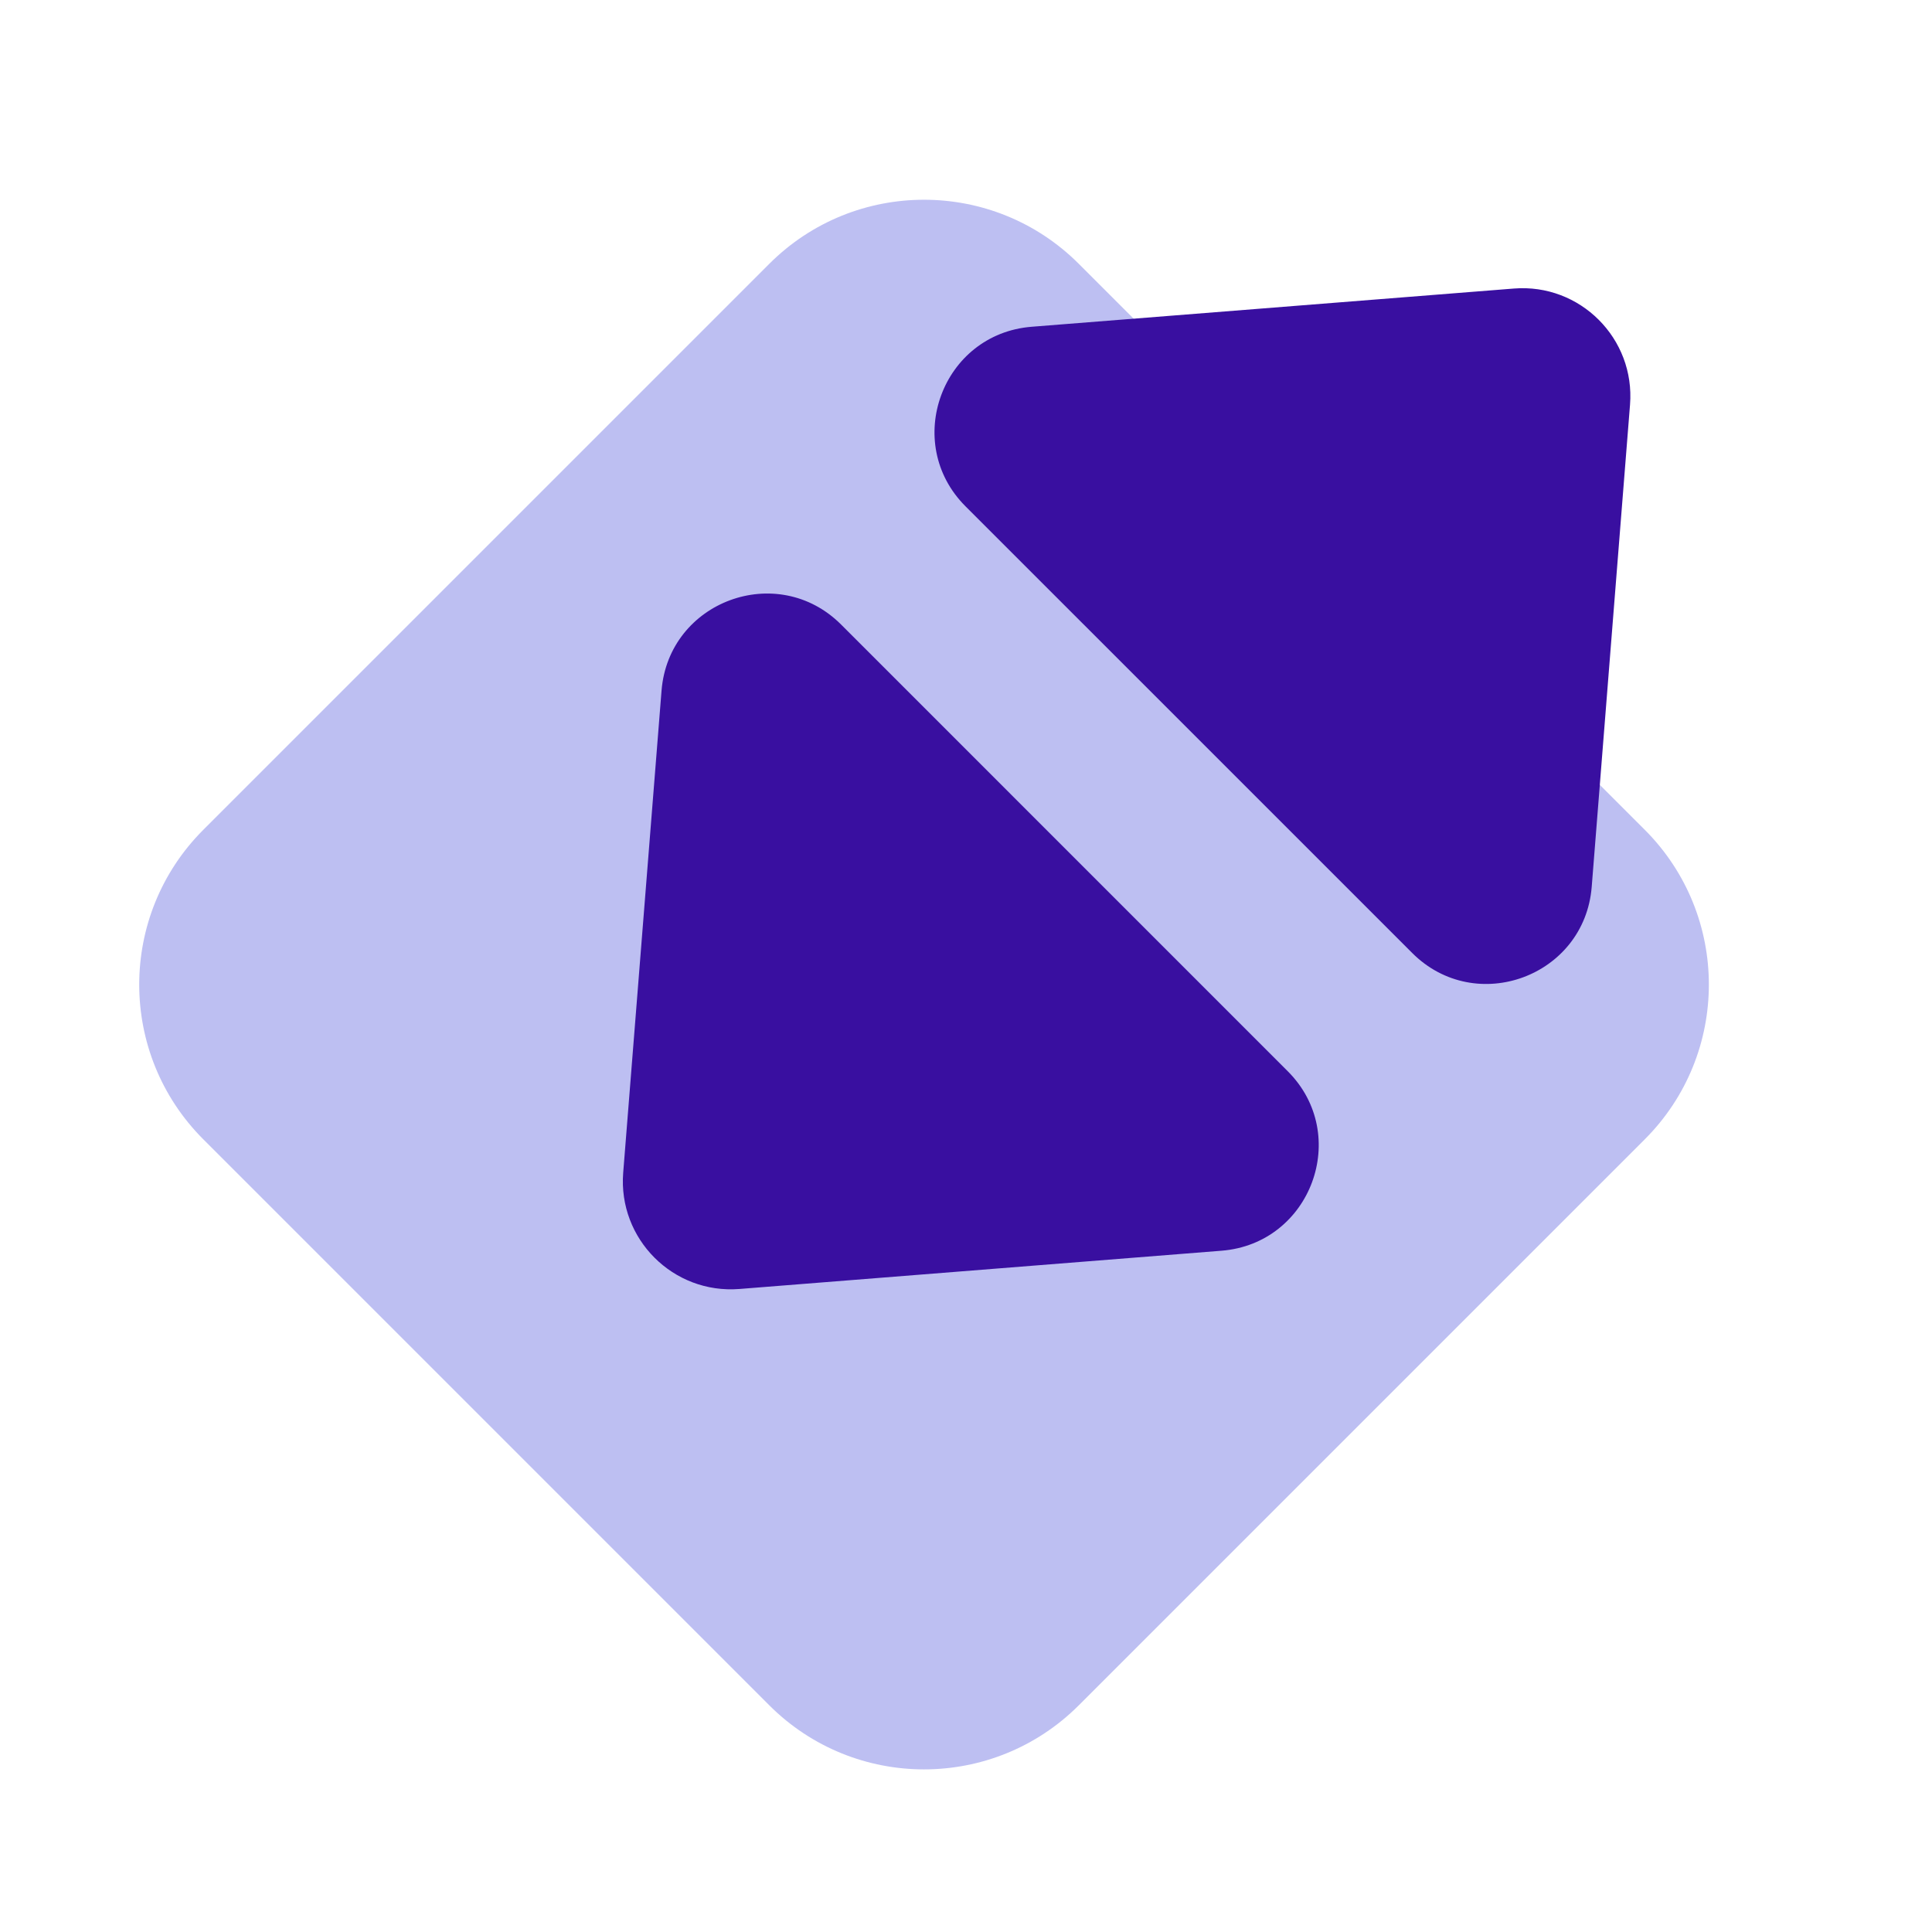
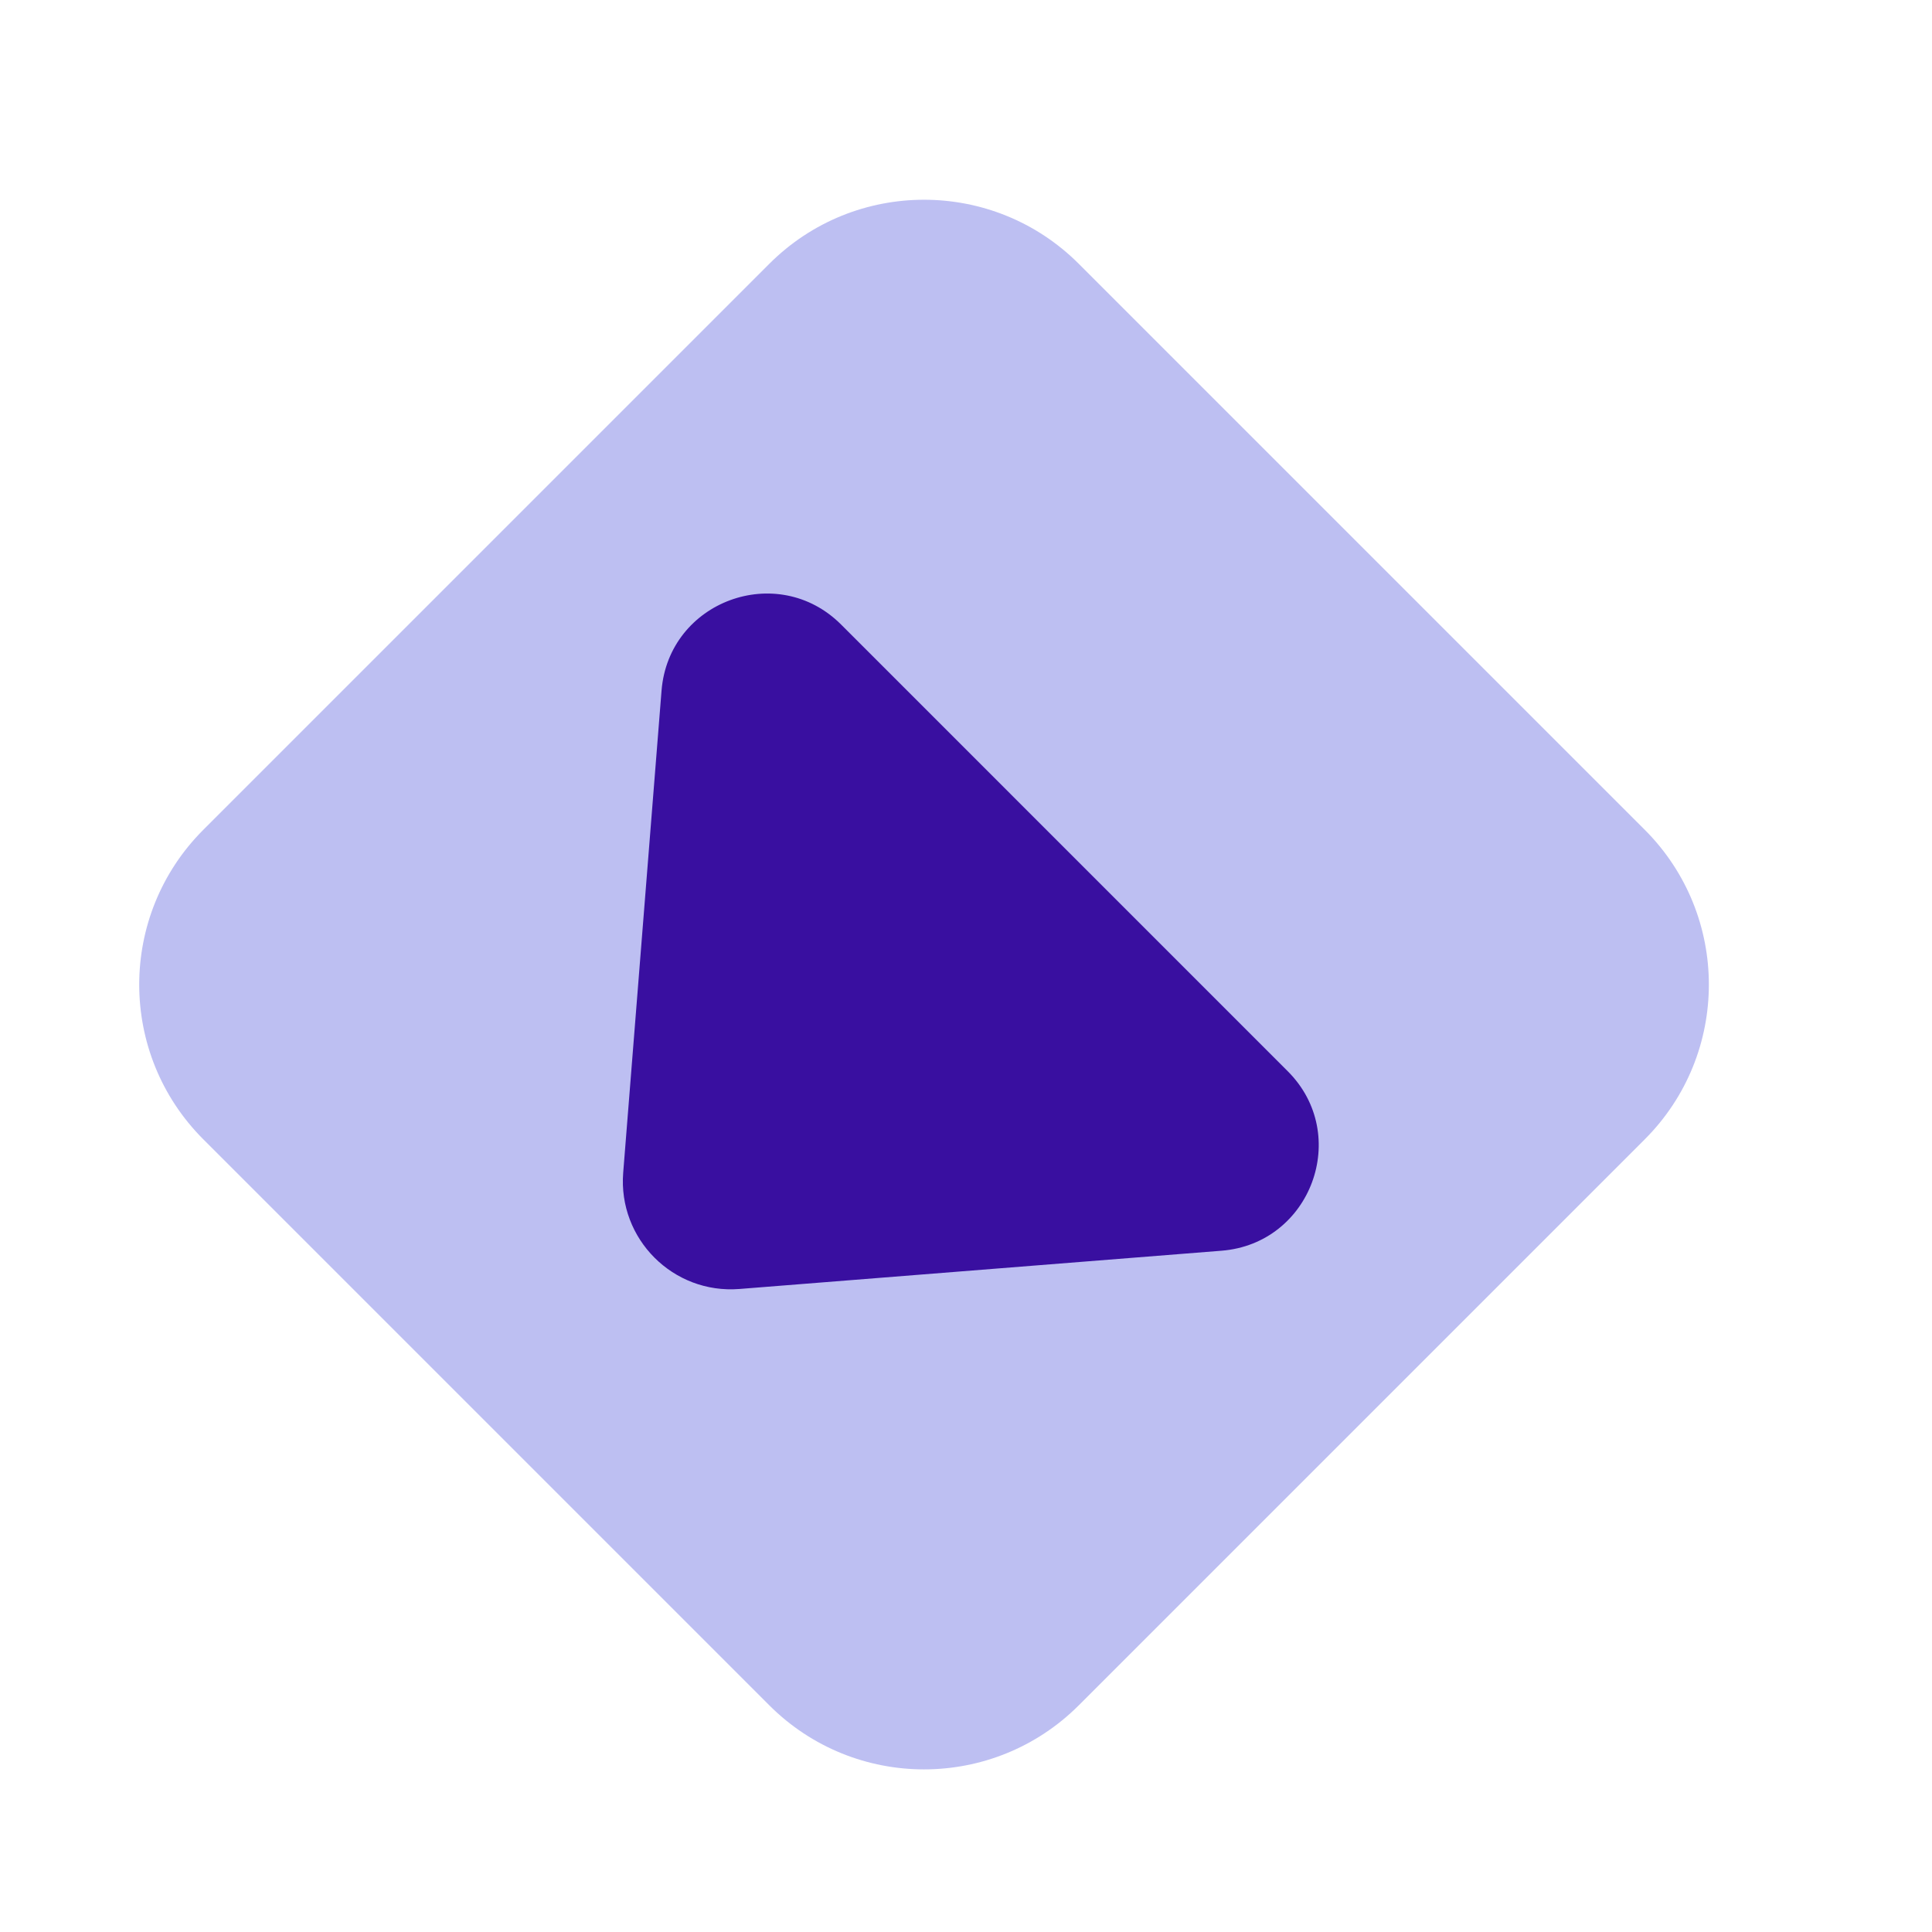
<svg xmlns="http://www.w3.org/2000/svg" width="46" height="46" viewBox="0 0 46 46" fill="none">
  <path d="M18.316 6.282C20.351 4.247 23.651 4.247 25.686 6.282L39.161 19.757C41.196 21.793 41.196 25.092 39.161 27.127L25.686 40.602C23.651 42.637 20.351 42.637 18.316 40.602L4.841 27.127C2.806 25.092 2.806 21.793 4.841 19.757L18.316 6.282Z" fill="#BDBFF2" />
-   <path d="M24.564 7.78C22.43 7.949 21.475 10.541 22.988 12.055L33.623 22.689C35.136 24.203 37.728 23.248 37.898 21.114L38.81 9.637C38.936 8.06 37.621 6.744 36.044 6.87L24.564 7.78Z" fill="#390FA0" />
  <path d="M29.084 29.779C31.218 29.61 32.174 27.018 30.66 25.505L20.026 14.87C18.512 13.357 15.92 14.312 15.751 16.445L14.838 27.922C14.713 29.499 16.027 30.815 17.605 30.69L29.084 29.779Z" fill="#390FA0" />
</svg>